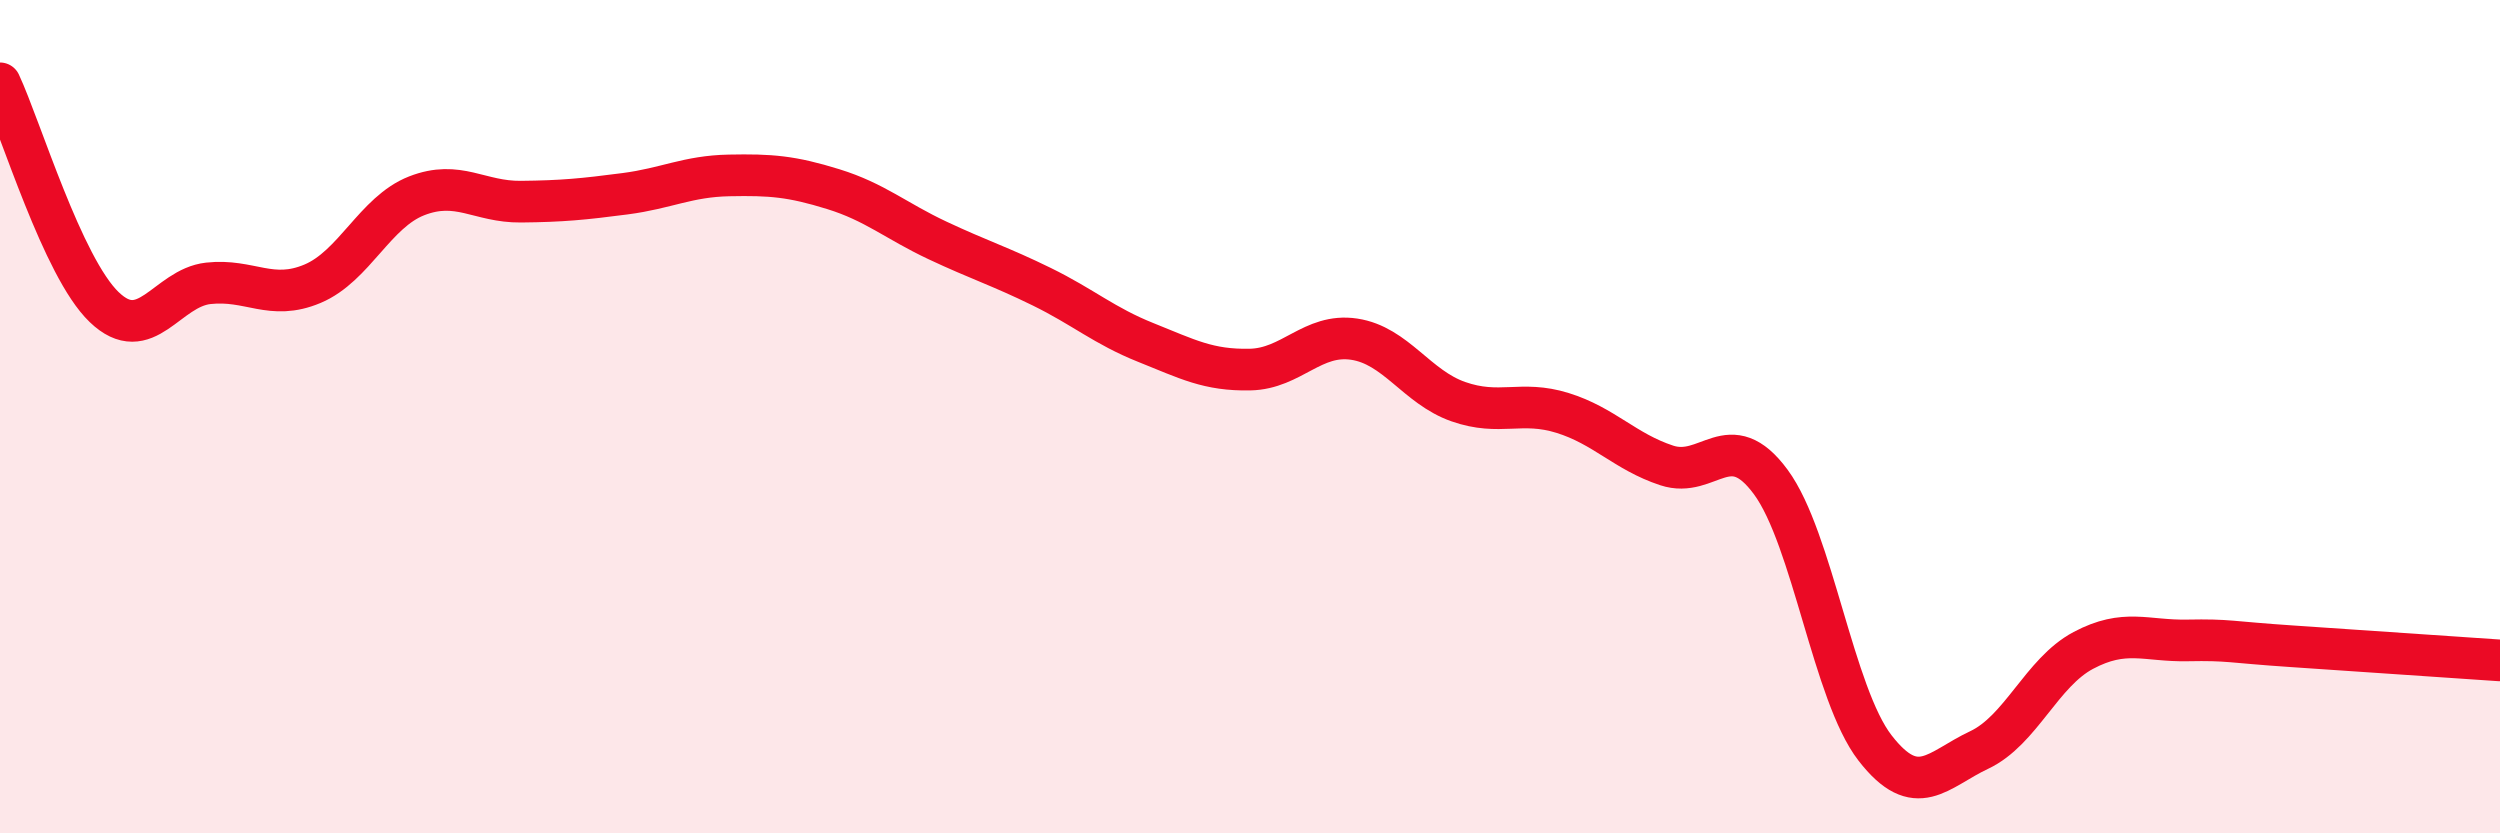
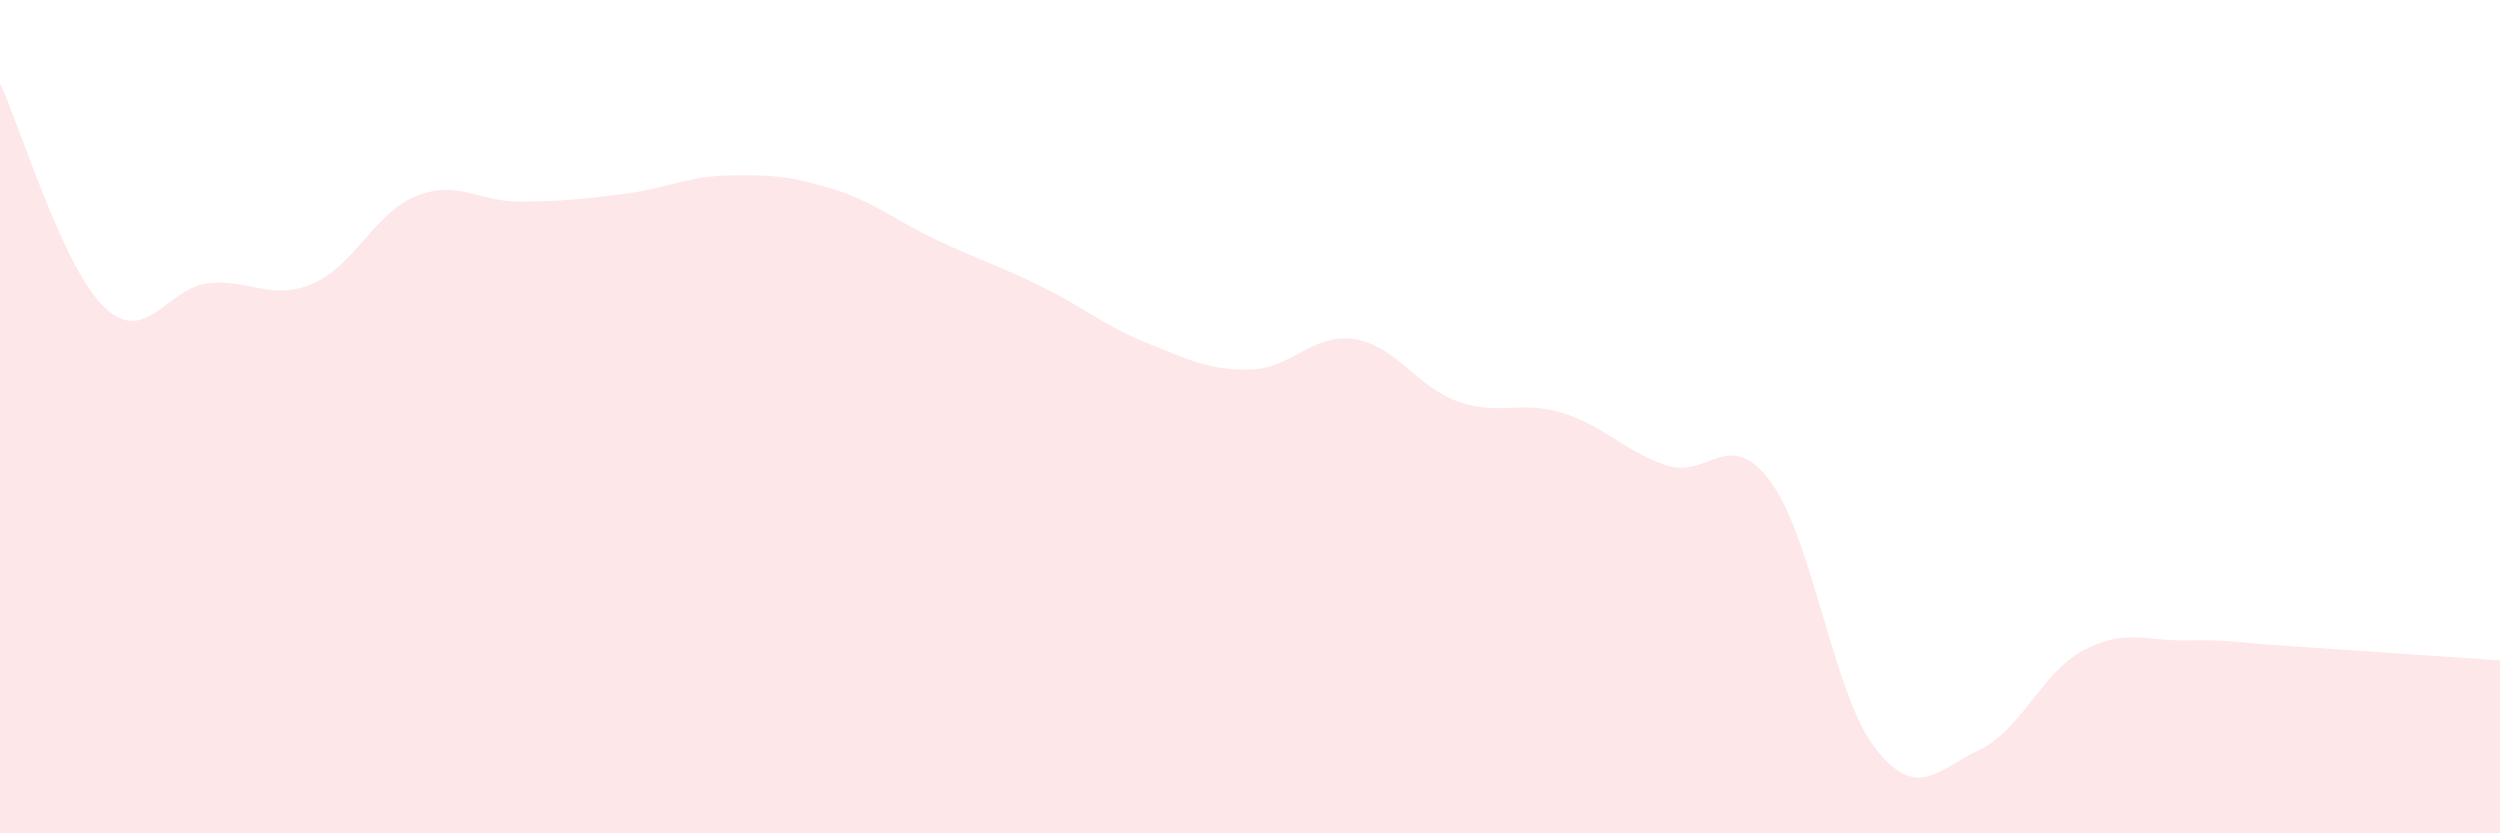
<svg xmlns="http://www.w3.org/2000/svg" width="60" height="20" viewBox="0 0 60 20">
  <path d="M 0,2 C 0.5,3.07 1.5,6.41 2.5,7.37 C 3.5,8.33 4,6.91 5,6.8 C 6,6.69 6.5,7.23 7.5,6.81 C 8.5,6.39 9,5.09 10,4.7 C 11,4.31 11.5,4.85 12.5,4.84 C 13.5,4.83 14,4.78 15,4.65 C 16,4.52 16.5,4.23 17.5,4.21 C 18.5,4.19 19,4.23 20,4.54 C 21,4.85 21.5,5.3 22.5,5.77 C 23.5,6.24 24,6.39 25,6.88 C 26,7.37 26.5,7.82 27.5,8.22 C 28.5,8.62 29,8.89 30,8.87 C 31,8.85 31.5,7.99 32.5,8.14 C 33.5,8.29 34,9.29 35,9.64 C 36,9.99 36.5,9.6 37.5,9.91 C 38.5,10.22 39,10.84 40,11.17 C 41,11.5 41.5,10.21 42.5,11.57 C 43.5,12.93 44,16.66 45,17.95 C 46,19.24 46.5,18.47 47.5,18 C 48.5,17.53 49,16.14 50,15.61 C 51,15.08 51.5,15.39 52.5,15.37 C 53.5,15.35 53.5,15.41 55,15.51 C 56.5,15.61 59,15.78 60,15.85L60 20L0 20Z" fill="#EB0A25" opacity="0.1" stroke-linecap="round" stroke-linejoin="round" />
-   <path d="M 0,2 C 0.5,3.07 1.5,6.41 2.5,7.37 C 3.5,8.33 4,6.91 5,6.8 C 6,6.69 6.5,7.23 7.5,6.81 C 8.5,6.39 9,5.09 10,4.7 C 11,4.31 11.5,4.85 12.5,4.84 C 13.5,4.83 14,4.78 15,4.65 C 16,4.52 16.5,4.23 17.5,4.21 C 18.5,4.19 19,4.23 20,4.54 C 21,4.85 21.5,5.3 22.5,5.77 C 23.5,6.24 24,6.39 25,6.88 C 26,7.37 26.5,7.82 27.5,8.22 C 28.5,8.62 29,8.89 30,8.87 C 31,8.85 31.5,7.99 32.5,8.14 C 33.5,8.29 34,9.29 35,9.64 C 36,9.99 36.5,9.6 37.5,9.91 C 38.5,10.22 39,10.84 40,11.17 C 41,11.5 41.5,10.21 42.5,11.57 C 43.5,12.93 44,16.66 45,17.95 C 46,19.24 46.5,18.47 47.5,18 C 48.5,17.53 49,16.14 50,15.61 C 51,15.08 51.5,15.39 52.5,15.37 C 53.5,15.35 53.5,15.41 55,15.51 C 56.5,15.61 59,15.78 60,15.85" stroke="#EB0A25" stroke-width="1" fill="none" stroke-linecap="round" stroke-linejoin="round" />
</svg>